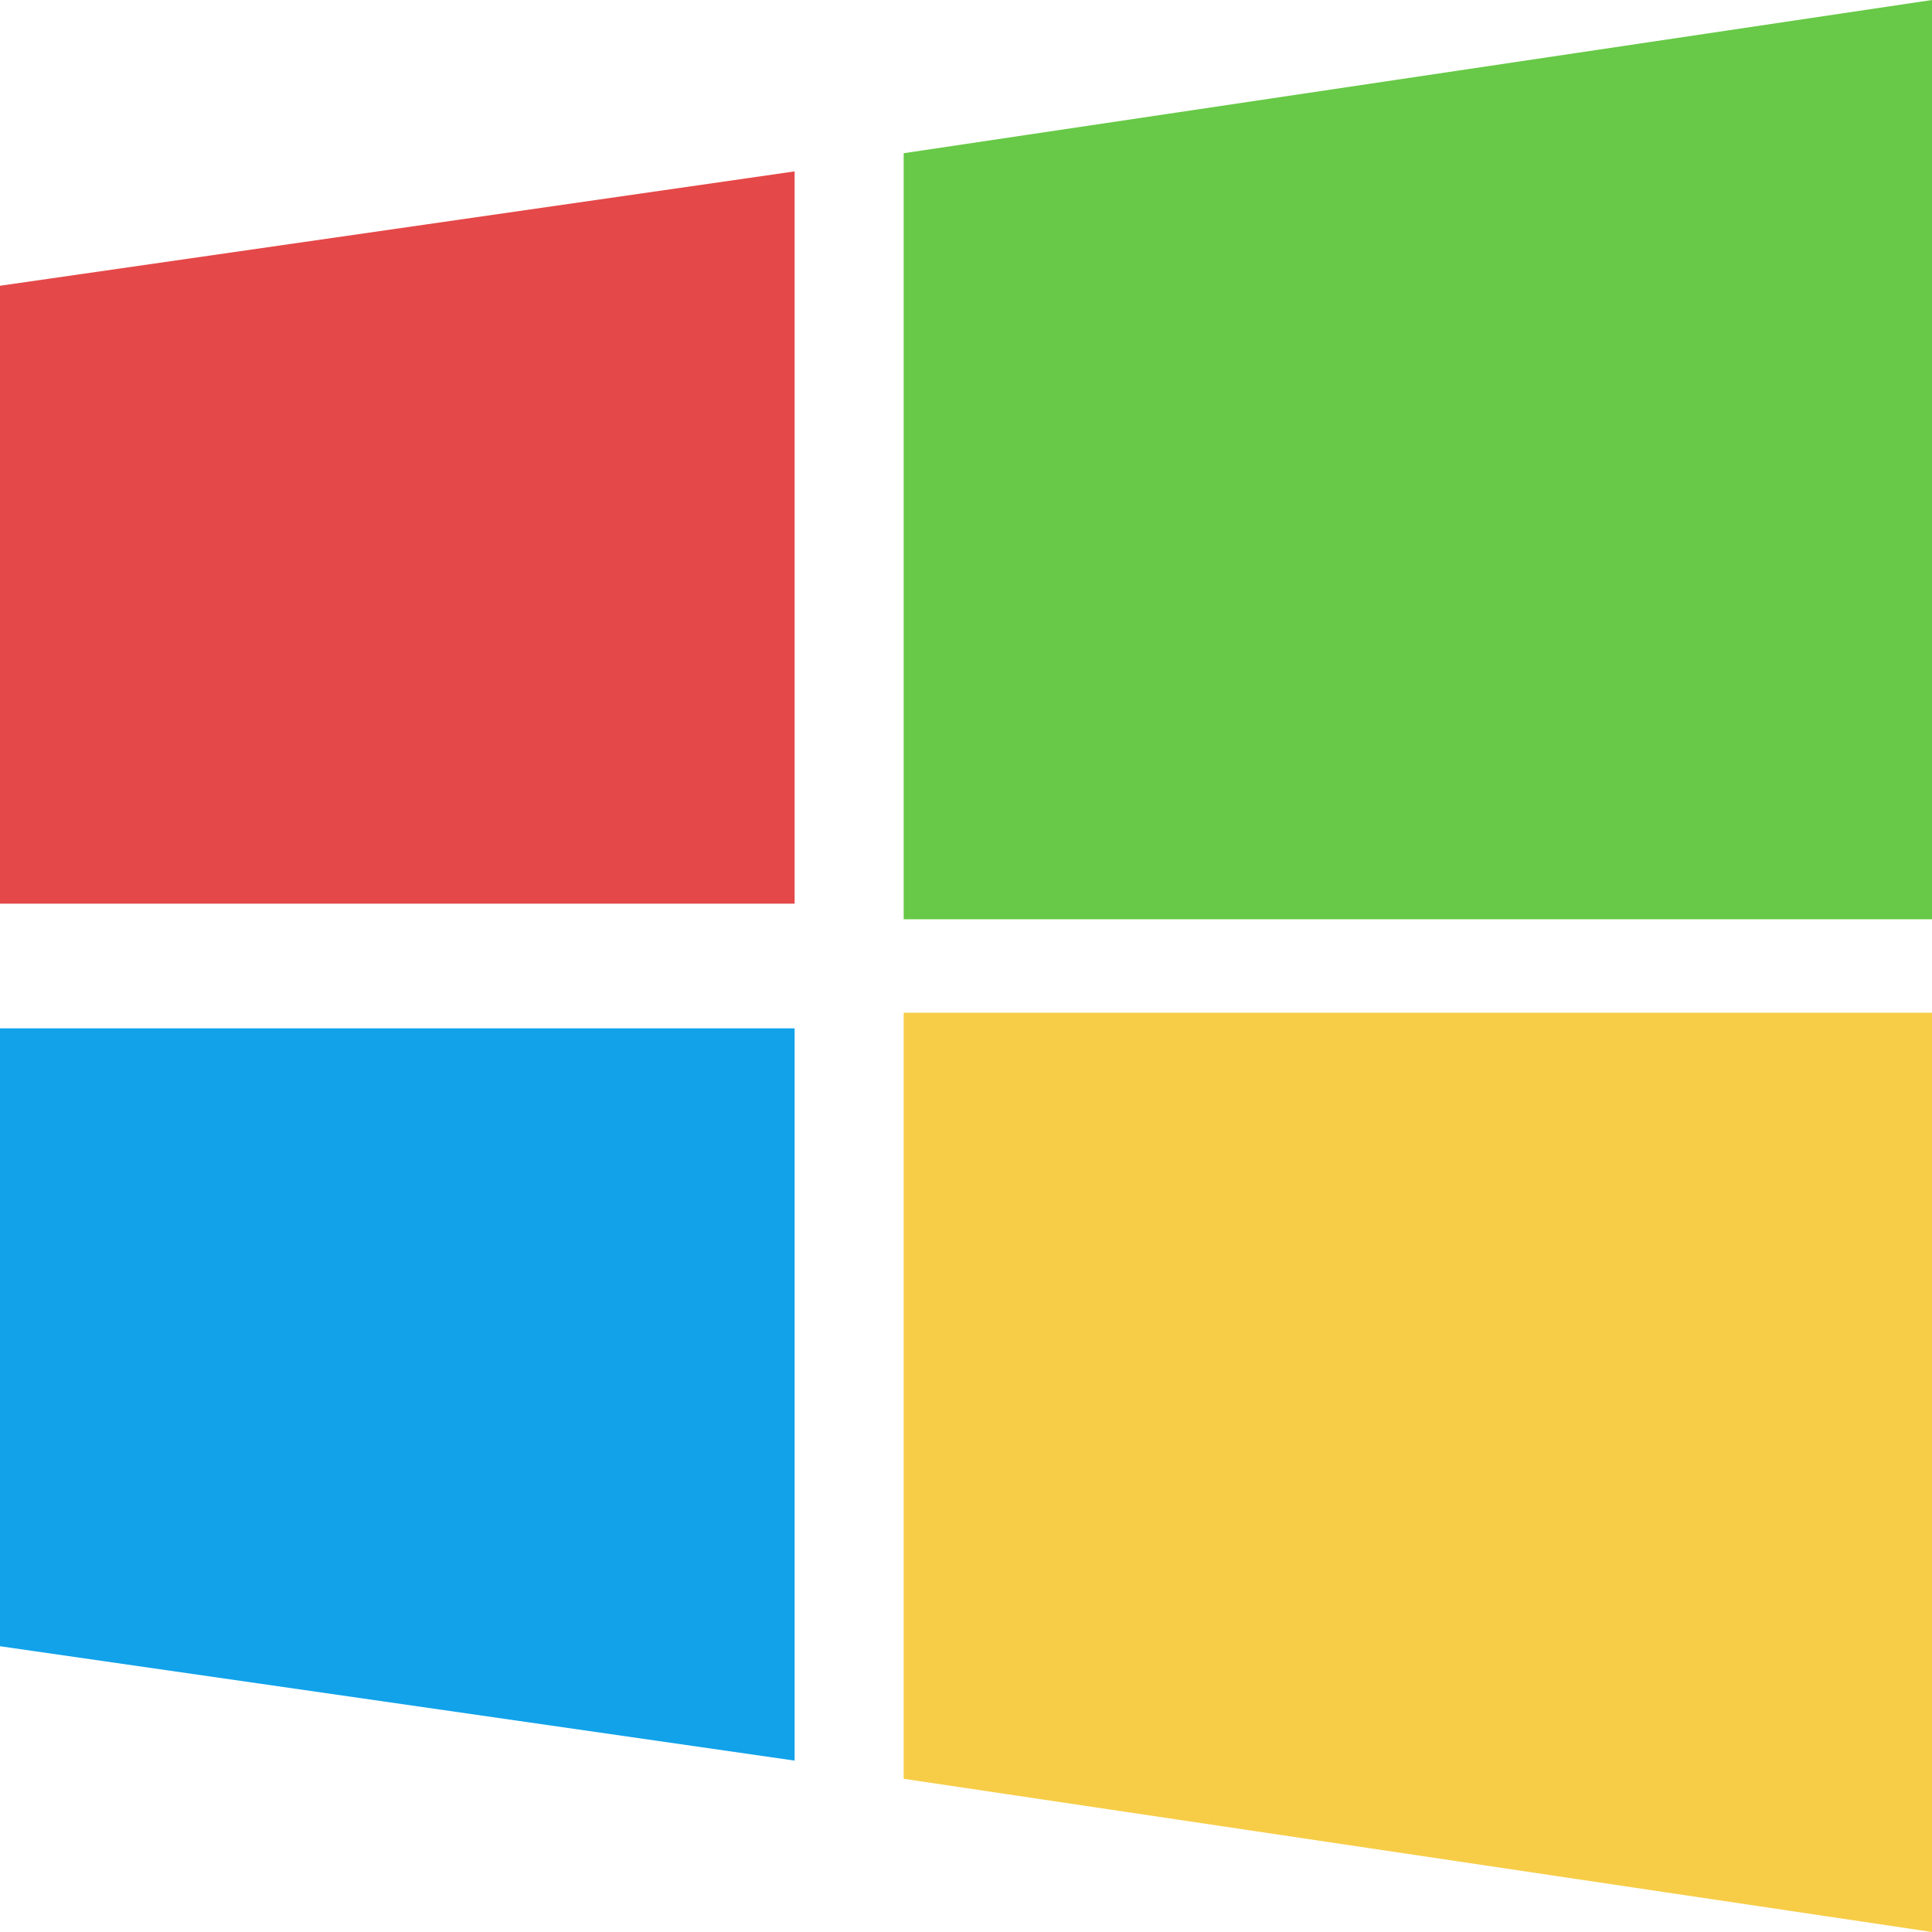
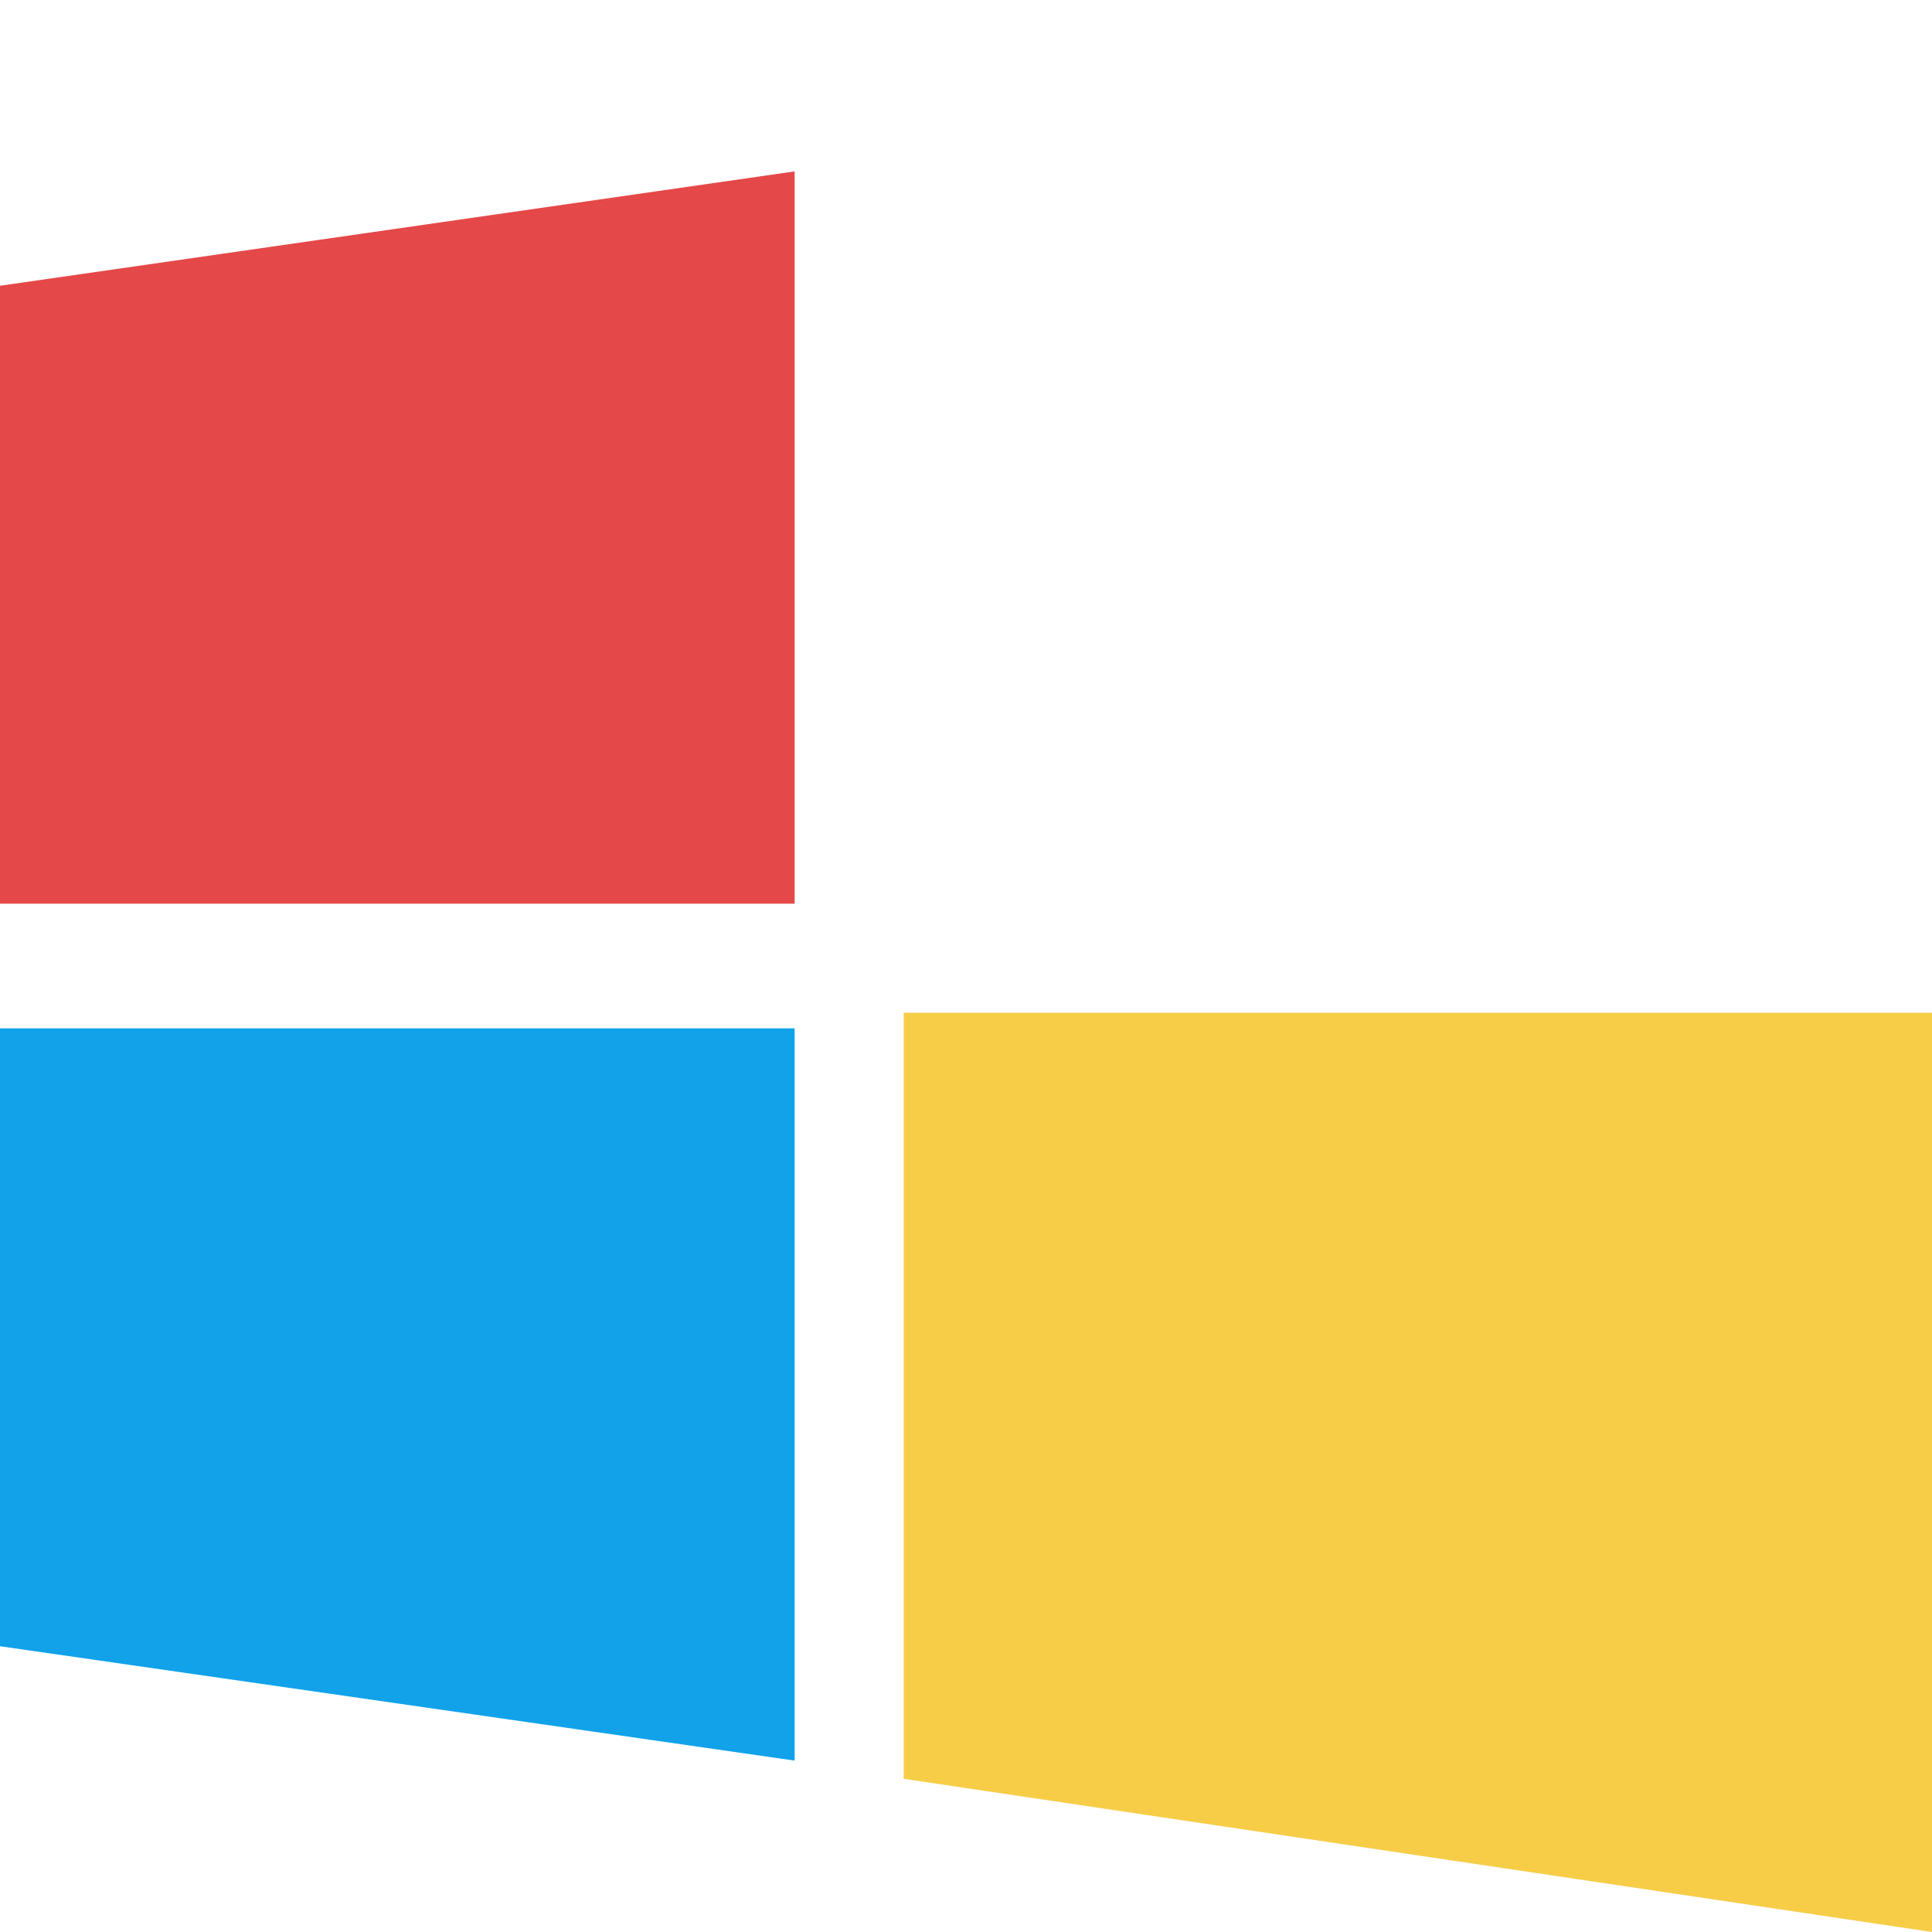
<svg xmlns="http://www.w3.org/2000/svg" width="124px" height="124px" viewBox="0 0 124 124" version="1.1">
  <title>AA7D8232-6662-4FEF-B610-968B70F05C97@1.00x</title>
  <g id="Page-1" stroke="none" stroke-width="1" fill="none" fill-rule="evenodd">
    <g id="1.1" transform="translate(-268, -1537)" fill-rule="nonzero">
      <g id="windows-logo" transform="translate(268, 1537)">
-         <polygon id="Path" fill="#67C947" points="58 9.833 124 0 124 59 58 59" />
        <polygon id="Path" fill="#E54848" points="0 18.341 51 11 51 58 0 58" />
        <polygon id="Path" fill="#F7CD48" points="58 114.167 124 124 124 65 58 65" />
        <polygon id="Path" fill="#11A2EA" points="0 105.659 51 113 51 66 0 66" />
      </g>
    </g>
  </g>
</svg>